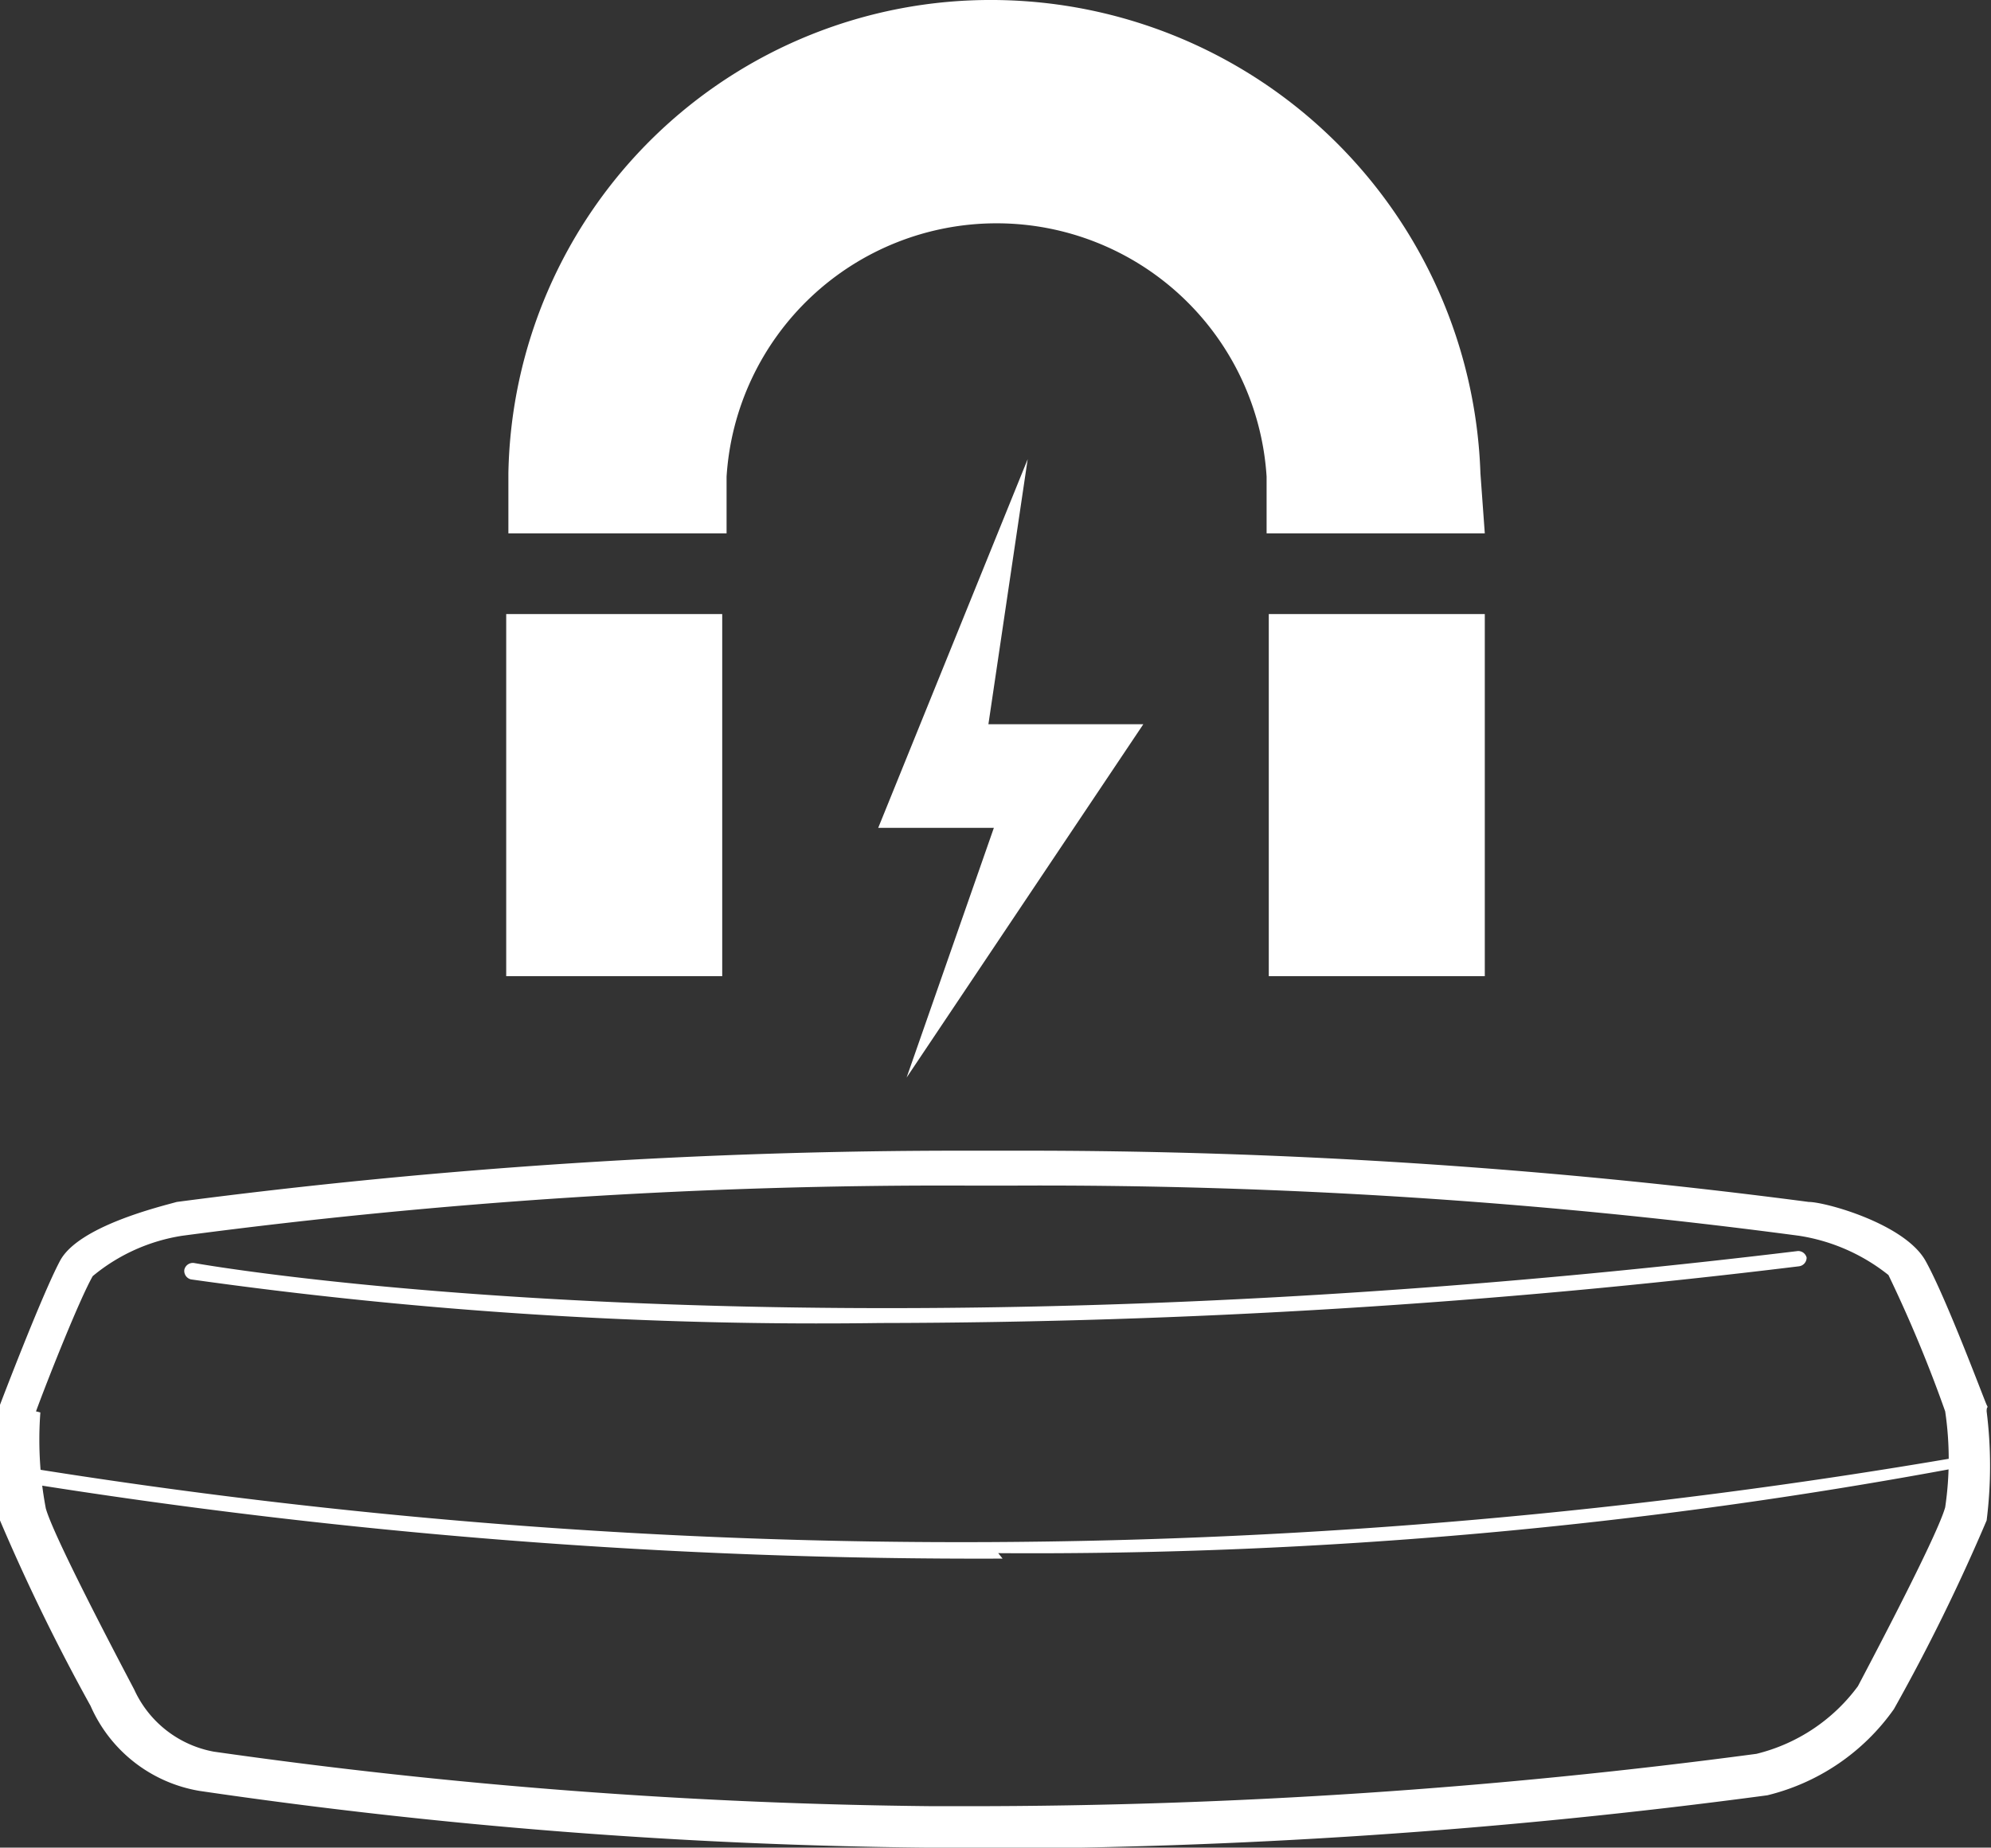
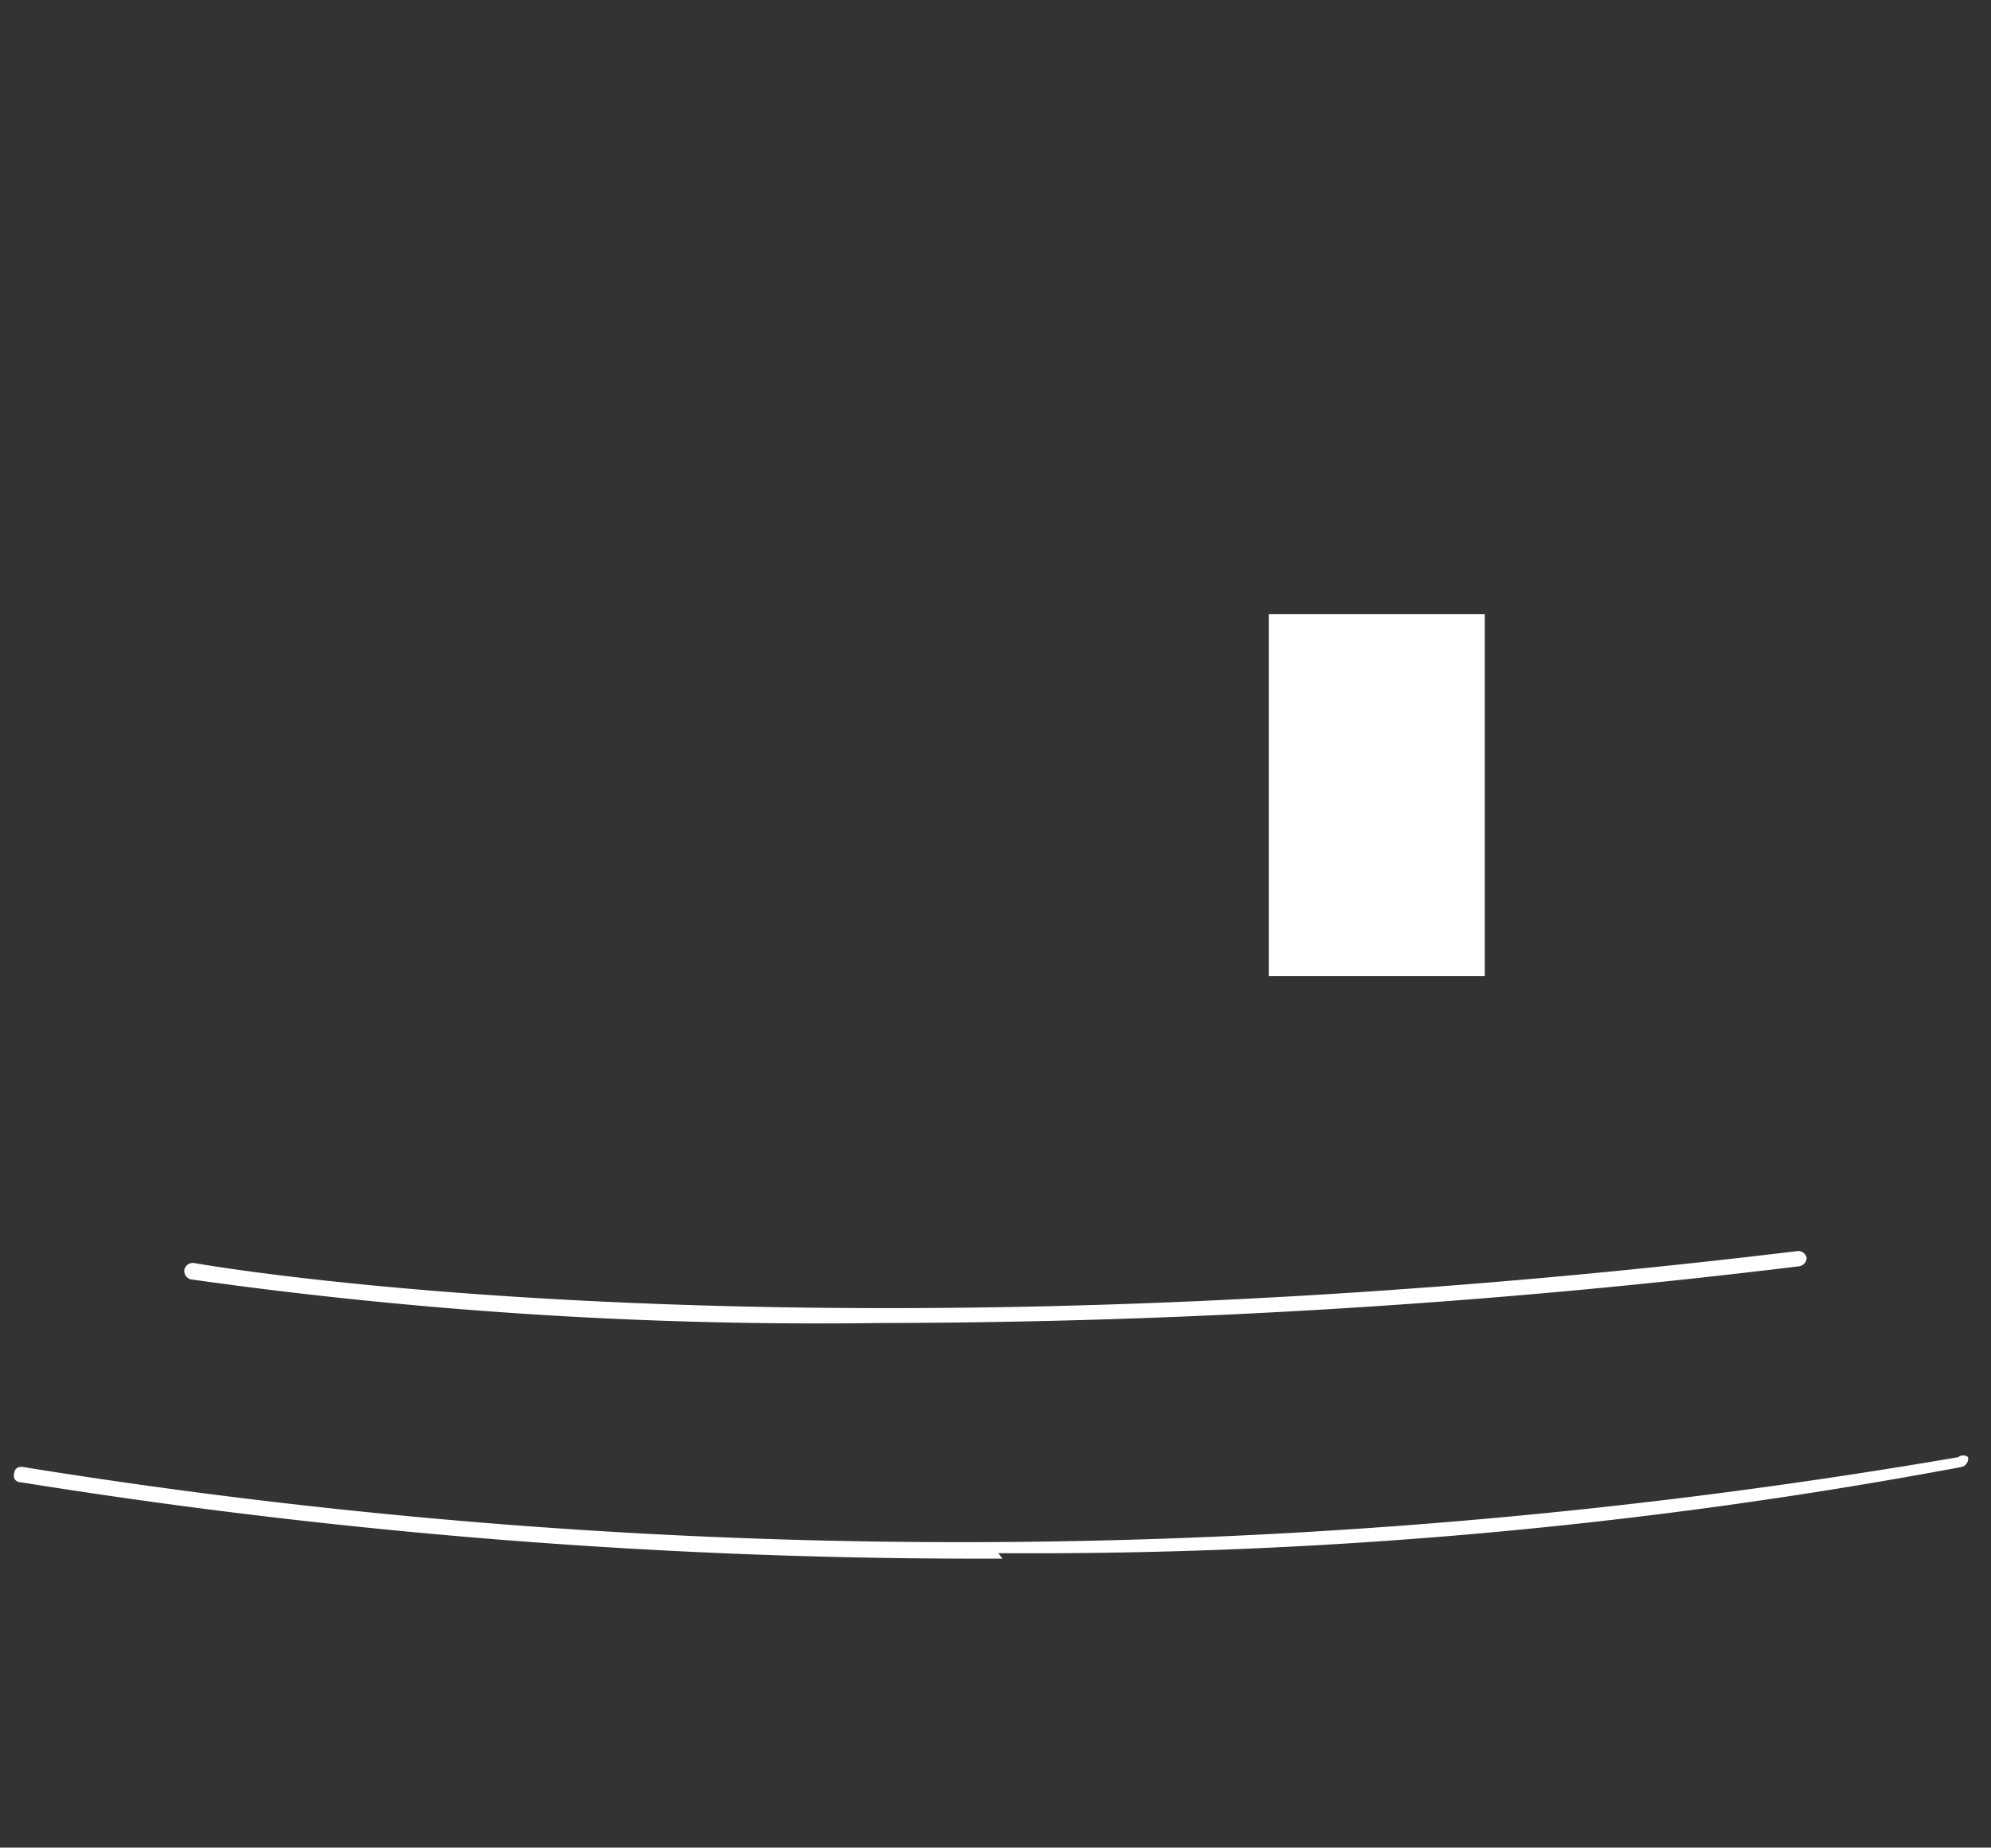
<svg xmlns="http://www.w3.org/2000/svg" viewBox="0 0 18.25 16.94">
  <rect x="0" y="0" width="18.25" height="16.94" fill="#333333" stroke="none" />
  <defs>
    <style>.cls-1{fill:none;}.cls-2{clip-path:url(#clip-path);}.cls-3{fill:#fff;}</style>
    <clipPath id="clip-path" transform="translate(-1135.23 -817.87)">
      <rect class="cls-1" width="2040.94" height="1275.59" />
    </clipPath>
  </defs>
  <g id="Layer_2" data-name="Layer 2">
    <g id="Layer_3" data-name="Layer 3">
      <g class="cls-2">
-         <path class="cls-3" d="M1135.6,830.82a3.37,3.37,0,0,0,.05.88c.07.25.61,1.28.81,1.66a1,1,0,0,0,.73.57,50,50,0,0,0,6.59.5h.33a54.68,54.68,0,0,0,7.22-.48,1.64,1.64,0,0,0,.93-.62c.19-.36.73-1.39.8-1.64a3,3,0,0,0,0-.88,12.41,12.41,0,0,0-.52-1.25,1.74,1.74,0,0,0-.82-.36,52.6,52.6,0,0,0-7.18-.46h-.45a53.07,53.07,0,0,0-7.19.46,1.69,1.69,0,0,0-.82.37c-.12.21-.41.94-.52,1.24m8.51,4h-.34a49.21,49.21,0,0,1-6.67-.52,1.33,1.33,0,0,1-1-.78,18.23,18.23,0,0,1-.83-1.7,4,4,0,0,1,0-1,.13.13,0,0,1,0-.06s.38-1,.55-1.32.93-.5,1.07-.54a55.21,55.21,0,0,1,7.26-.47h.45a55.13,55.13,0,0,1,7.25.47c.15,0,.88.2,1.07.54s.54,1.28.56,1.32,0,0,0,.06a4,4,0,0,1,0,1,17.55,17.55,0,0,1-.85,1.73,2,2,0,0,1-1.16.79,55.33,55.33,0,0,1-7.3.49" transform="translate(-1135.23 -817.87)" />
        <path class="cls-3" d="M1144.42,832.16a55.39,55.39,0,0,1-9-.7.06.06,0,0,1-.06-.08s0-.07.08-.06a54,54,0,0,0,17.74-.09.07.07,0,0,1,.09,0,.08.08,0,0,1-.06.09,46.23,46.23,0,0,1-8.83.79" transform="translate(-1135.23 -817.87)" />
        <path class="cls-3" d="M1143.3,830a41.16,41.16,0,0,1-6.32-.4.08.08,0,0,1-.06-.09.08.08,0,0,1,.09-.06s5.52,1,14.7-.11a.08.08,0,0,1,.08.06.08.08,0,0,1-.07.08,70.22,70.22,0,0,1-8.42.52" transform="translate(-1135.23 -817.87)" />
-         <path class="cls-3" d="M1148.84,822.76h-2l0-.52a2.48,2.48,0,0,0-4.95,0l0,.52h-2l0-.55a4.42,4.42,0,0,1,4.45-4.34,4.49,4.49,0,0,1,4.46,4.34Z" transform="translate(-1135.23 -817.87)" />
      </g>
-       <polygon class="cls-3" points="9.42 4.21 8.05 7.59 9.11 7.59 8.31 9.88 10.48 6.64 9.06 6.64 9.42 4.21" />
-       <rect class="cls-3" x="4.64" y="5.63" width="1.98" height="3.32" />
      <rect class="cls-3" x="11.63" y="5.63" width="1.98" height="3.32" />
    </g>
  </g>
</svg>